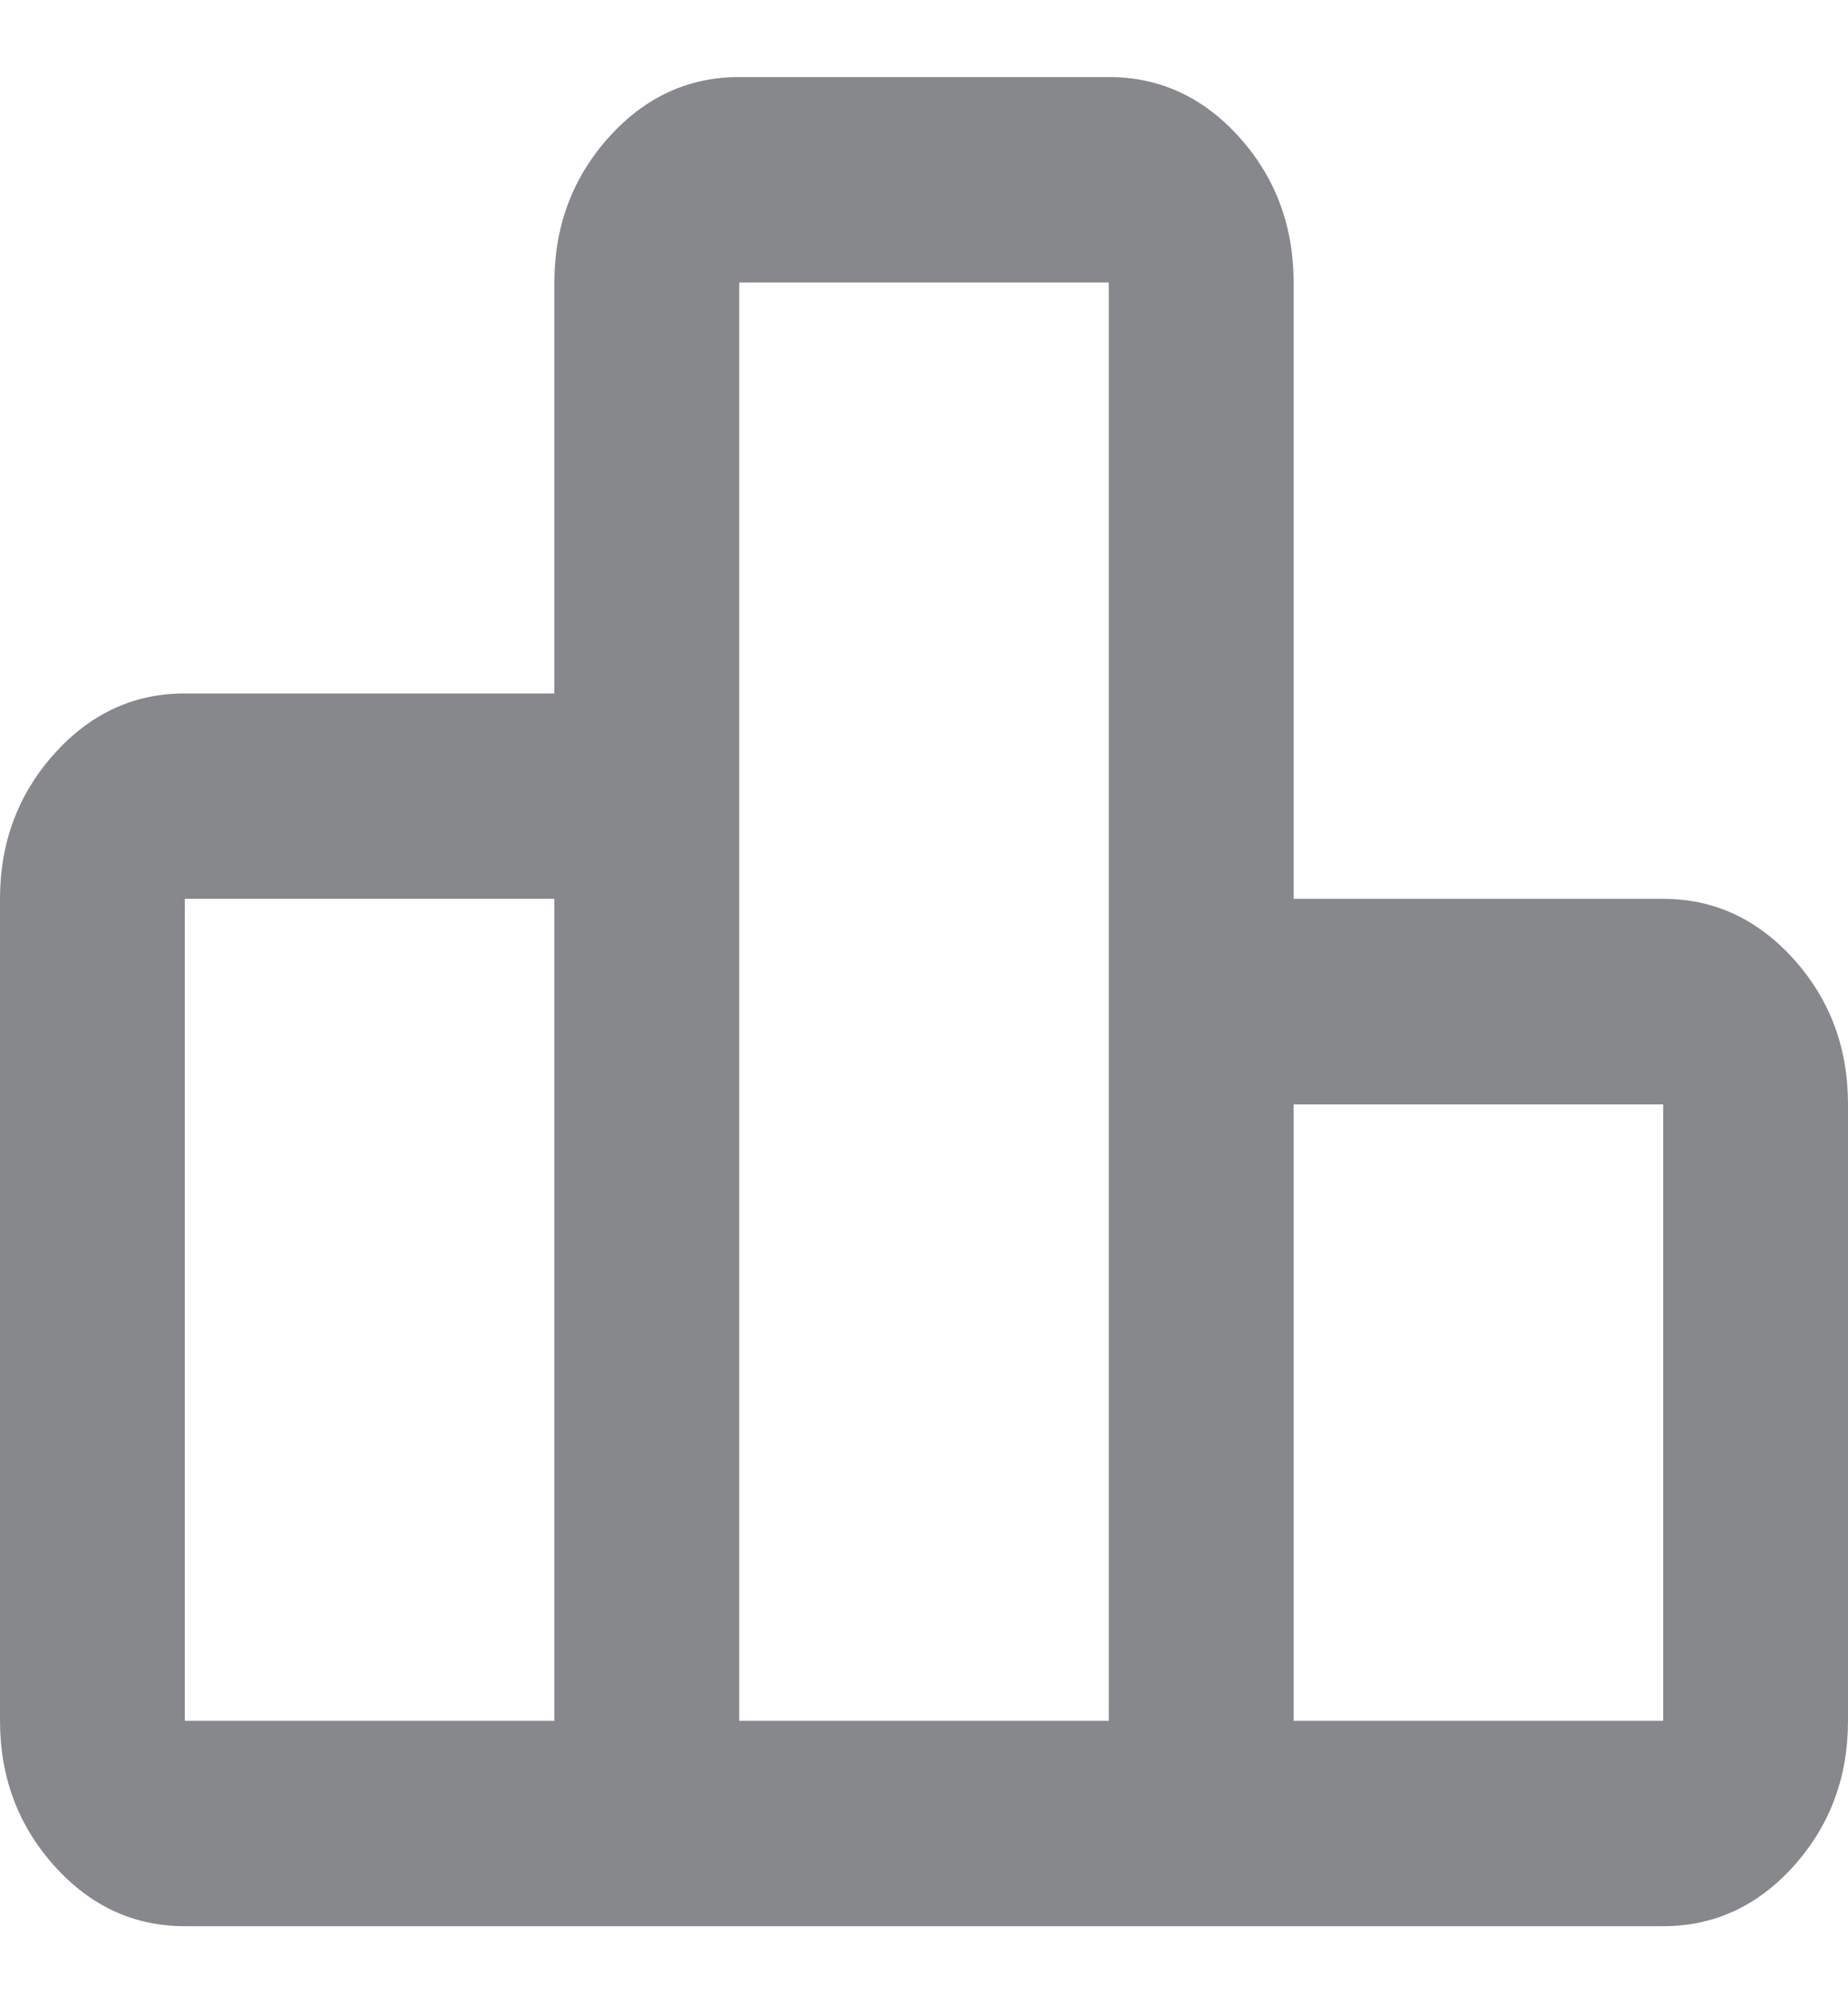
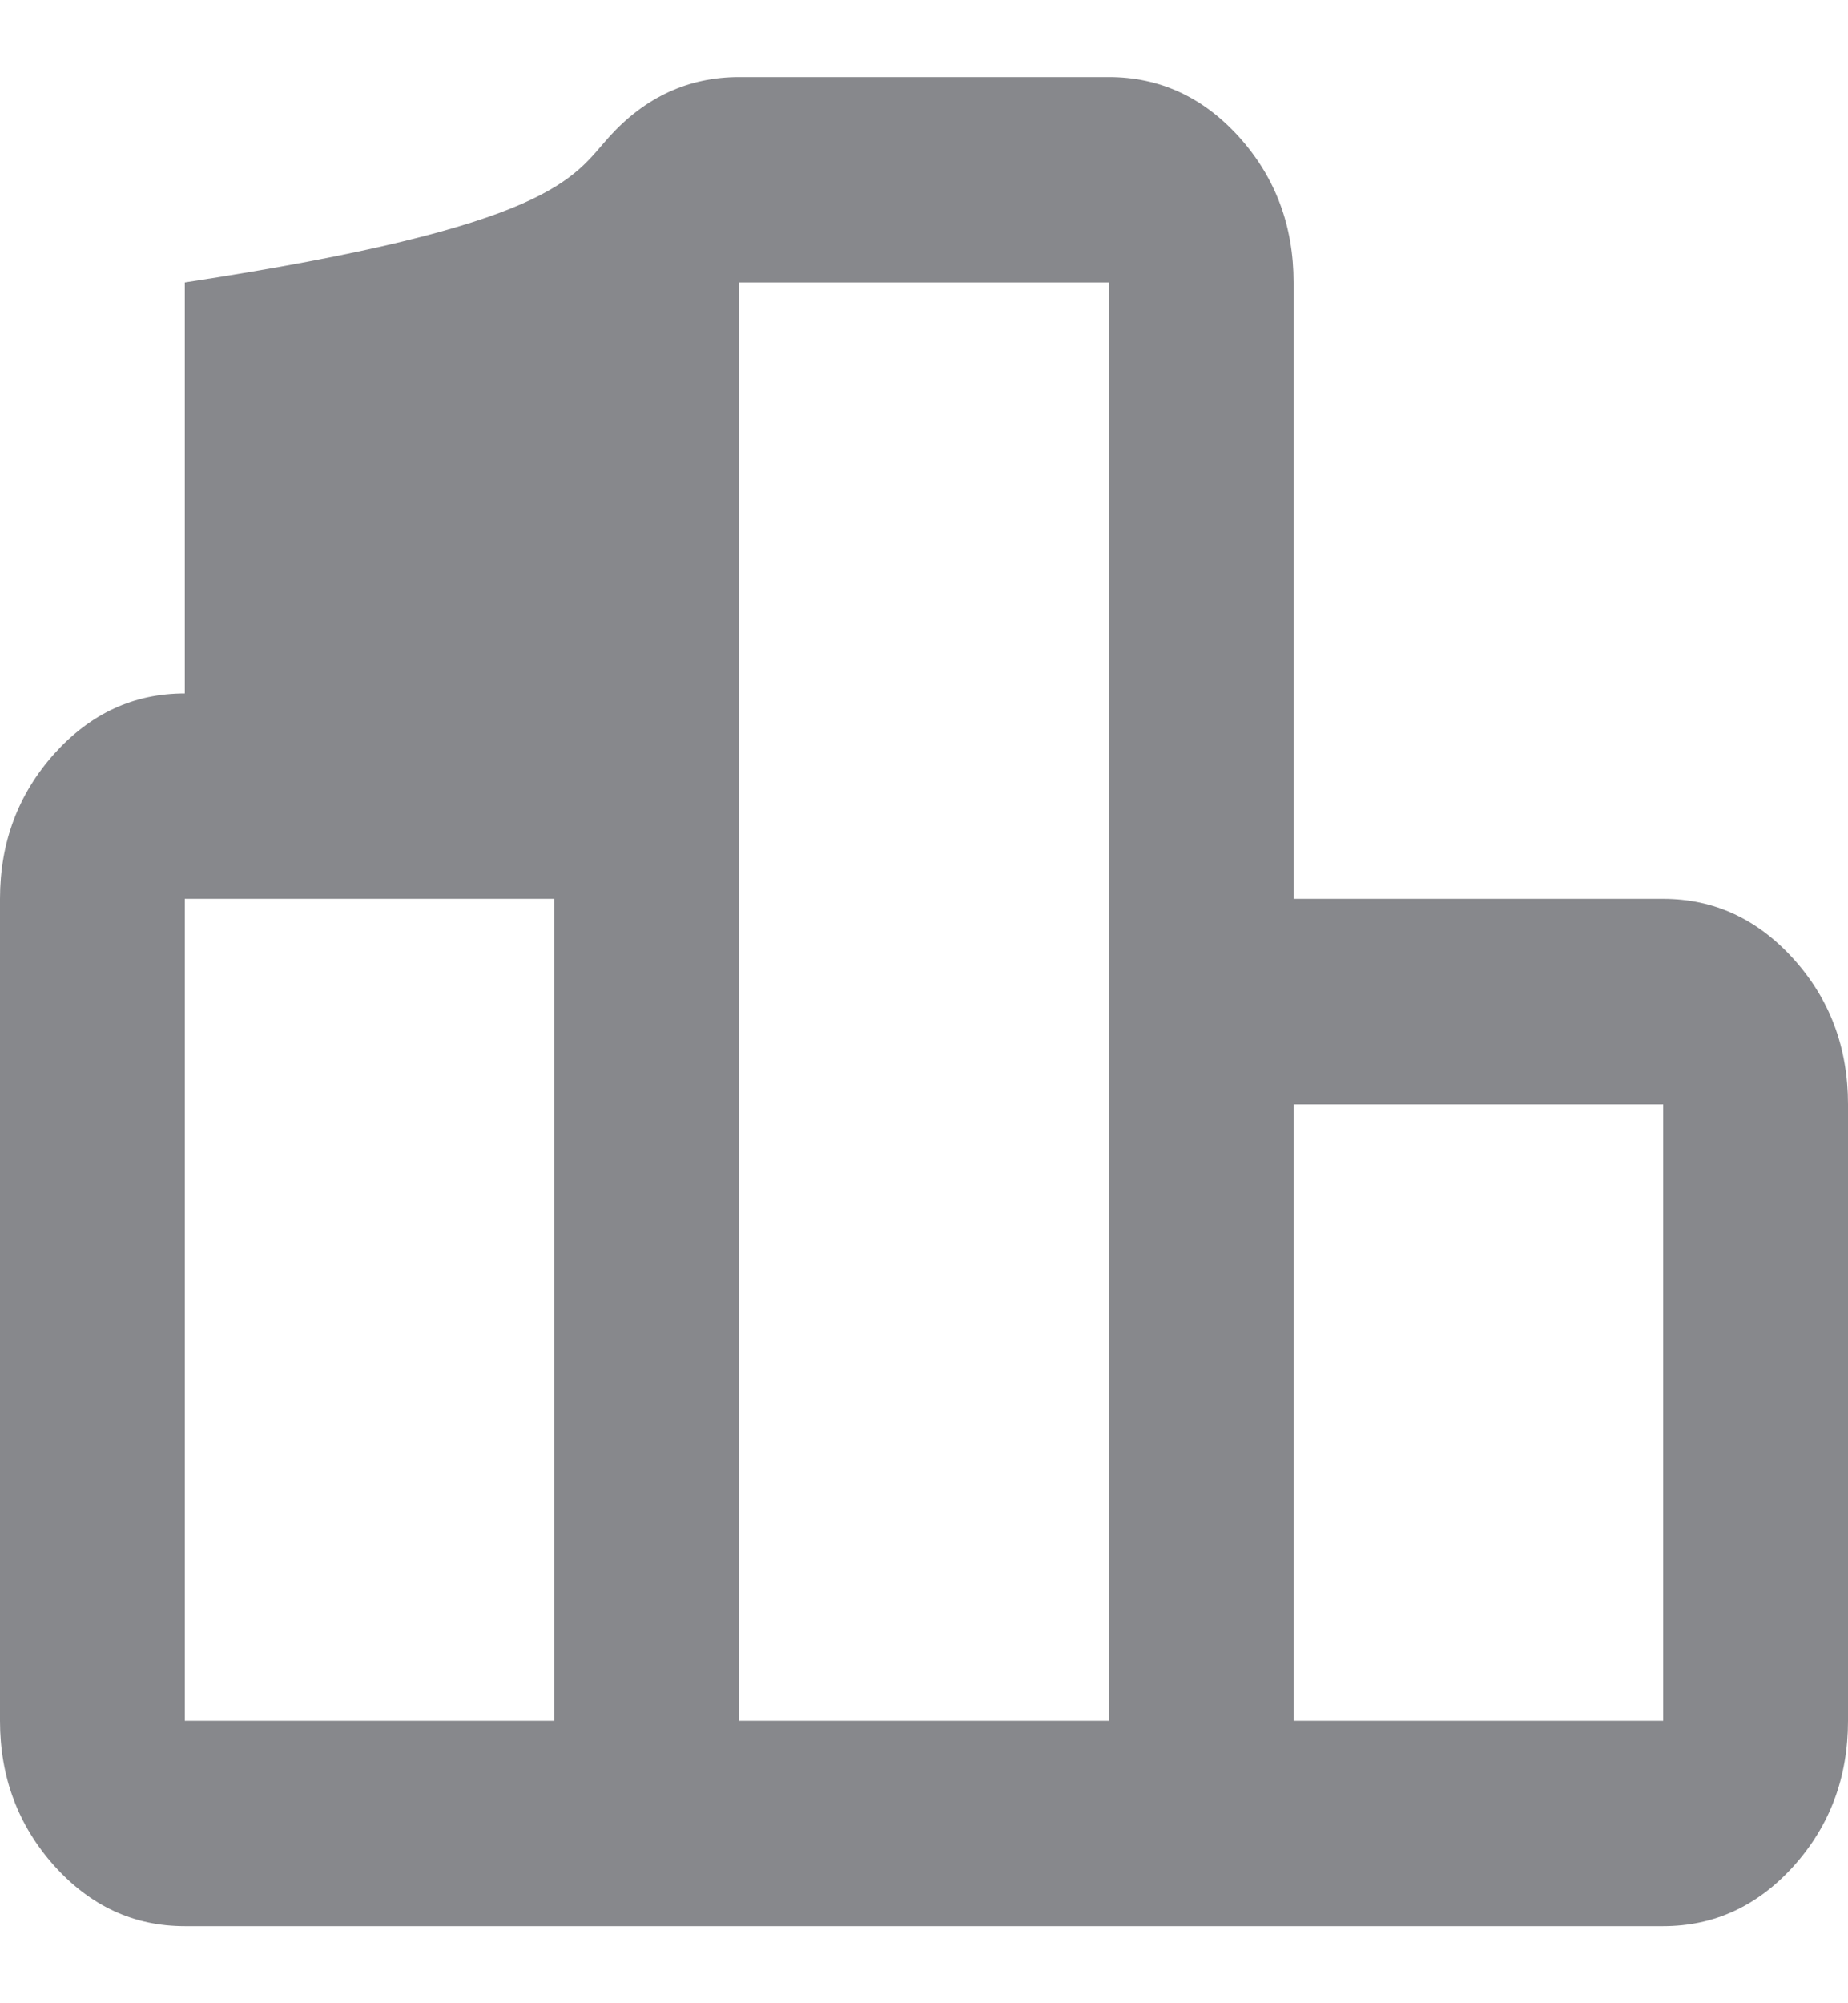
<svg xmlns="http://www.w3.org/2000/svg" width="12" height="13" viewBox="0 0 12 13" fill="none">
-   <path d="M1.2 5.833V11.167H3.6V5.833H1.2ZM4.8 1.833V11.167H7.2V1.833H4.8ZM8.4 7.167V11.167H10.8V7.167H8.4ZM10.8 12.5H1.2C0.87 12.5 0.588 12.37 0.353 12.109C0.118 11.847 0 11.533 0 11.167V5.833C0 5.467 0.118 5.153 0.353 4.891C0.588 4.63 0.87 4.5 1.2 4.5H3.6V1.833C3.6 1.467 3.718 1.153 3.953 0.891C4.188 0.63 4.47 0.5 4.8 0.5H7.2C7.53 0.5 7.813 0.63 8.048 0.891C8.283 1.153 8.4 1.467 8.4 1.833V5.833H10.8C11.13 5.833 11.413 5.964 11.648 6.225C11.883 6.486 12 6.8 12 7.167V11.167C12 11.533 11.883 11.847 11.648 12.109C11.413 12.37 11.13 12.5 10.8 12.5Z" fill="#87888C" />
+   <path d="M1.2 5.833V11.167H3.6V5.833H1.2ZM4.8 1.833V11.167H7.2V1.833H4.8ZM8.4 7.167V11.167H10.8V7.167H8.4ZM10.8 12.5H1.2C0.87 12.5 0.588 12.37 0.353 12.109C0.118 11.847 0 11.533 0 11.167V5.833C0 5.467 0.118 5.153 0.353 4.891C0.588 4.63 0.87 4.5 1.2 4.5V1.833C3.6 1.467 3.718 1.153 3.953 0.891C4.188 0.63 4.47 0.5 4.8 0.5H7.2C7.53 0.5 7.813 0.63 8.048 0.891C8.283 1.153 8.4 1.467 8.4 1.833V5.833H10.8C11.13 5.833 11.413 5.964 11.648 6.225C11.883 6.486 12 6.8 12 7.167V11.167C12 11.533 11.883 11.847 11.648 12.109C11.413 12.37 11.13 12.5 10.8 12.5Z" fill="#87888C" />
</svg>